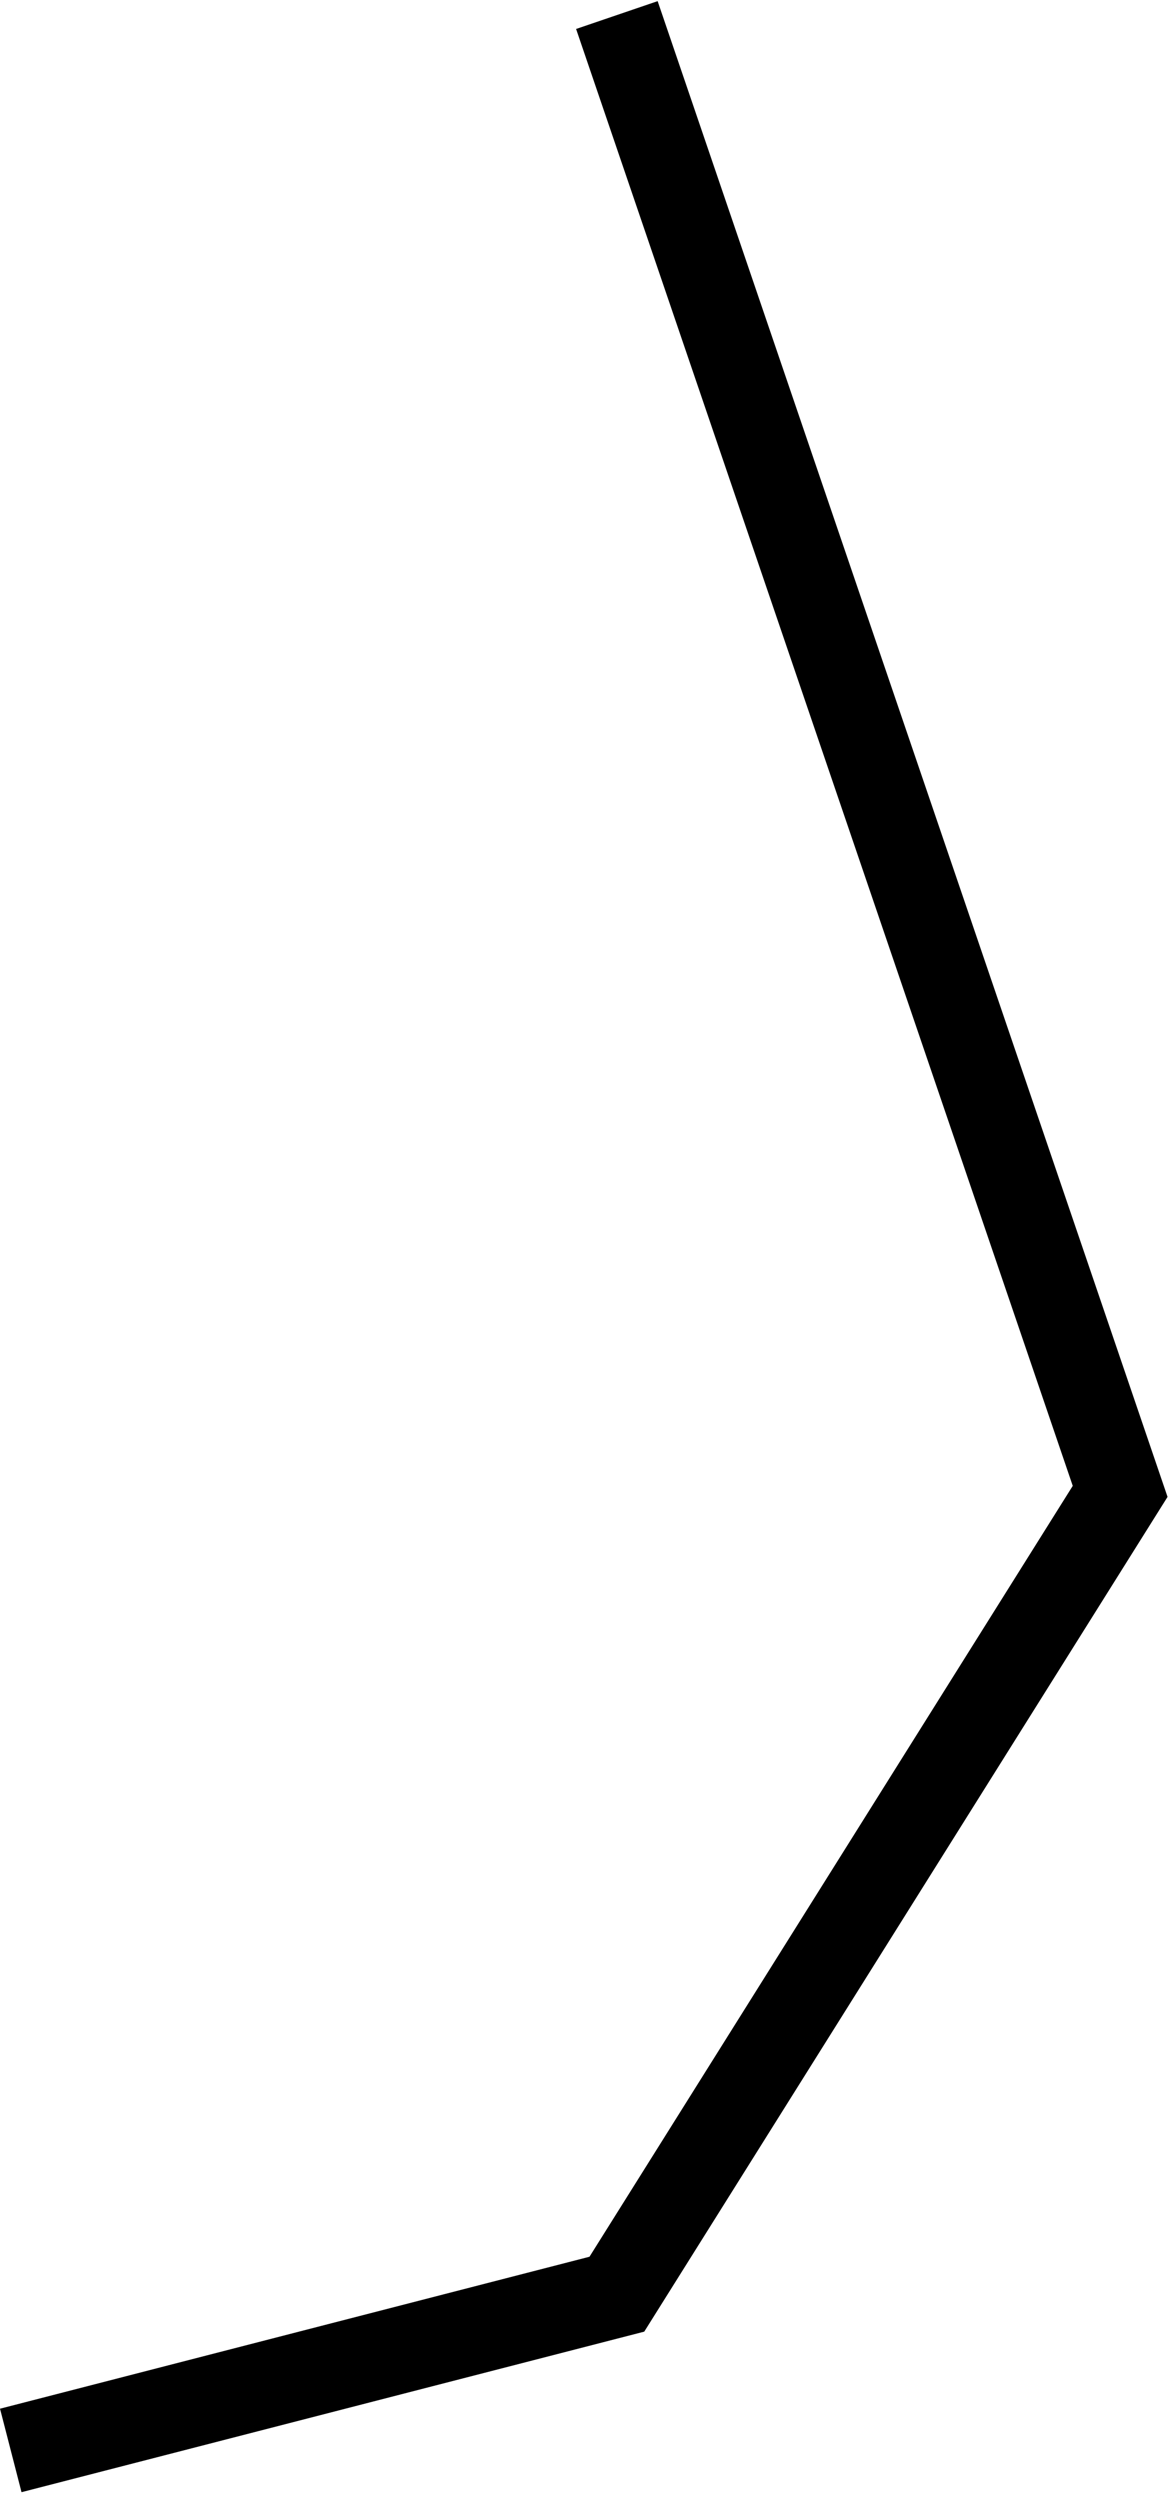
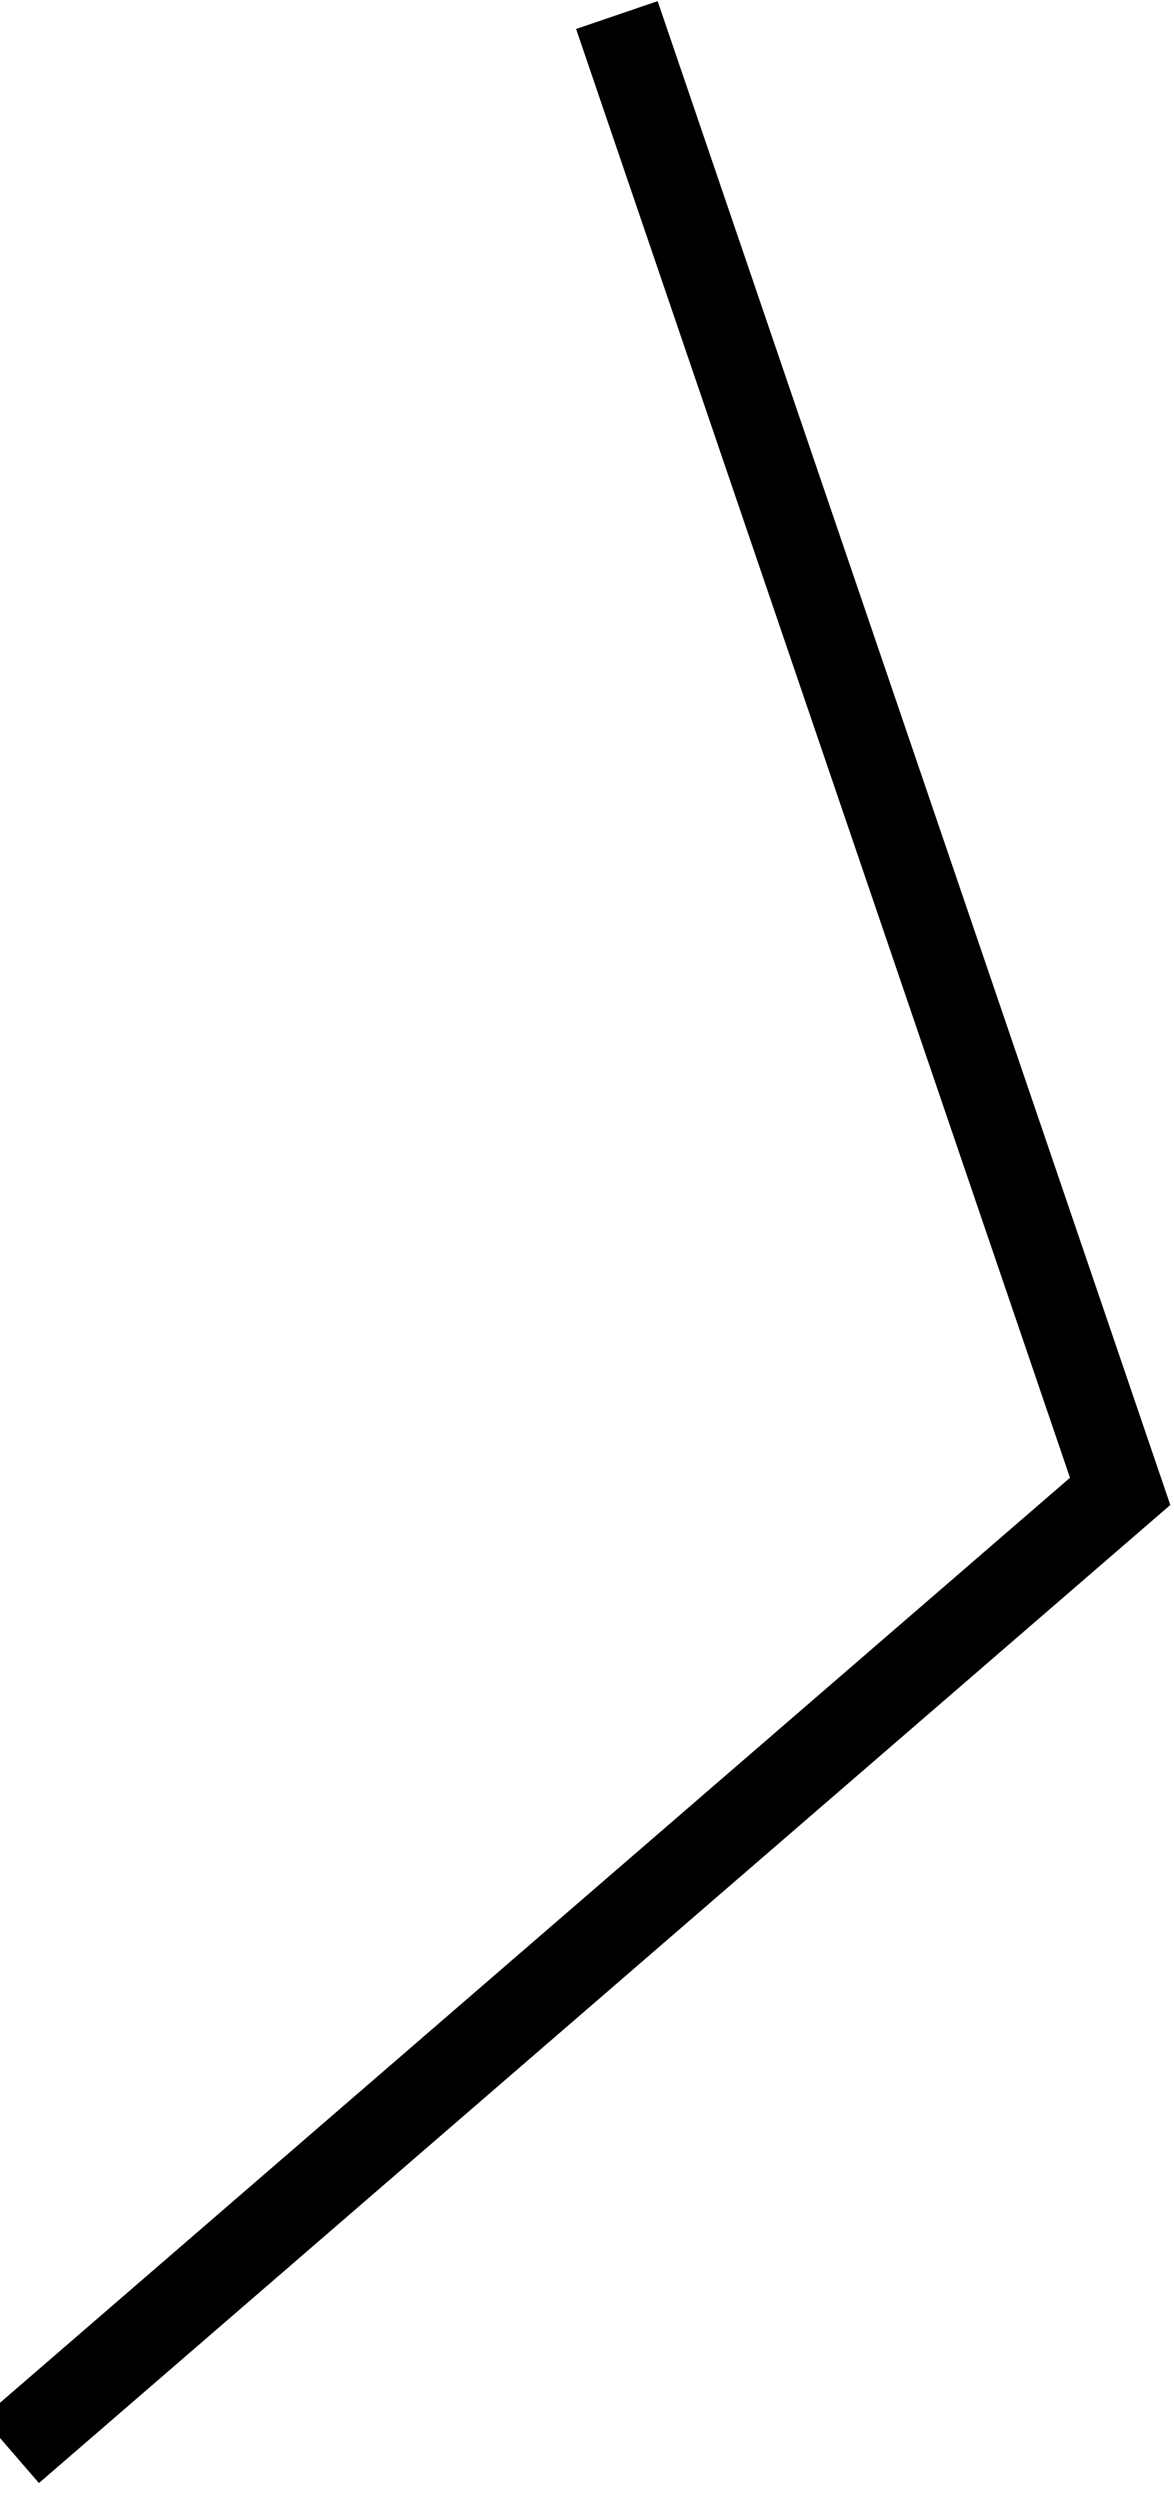
<svg xmlns="http://www.w3.org/2000/svg" width="109" height="232" viewBox="0 0 109 232" fill="none">
-   <path d="M1 227.397L57.273 212.897L104 138.397L57.273 1.397" stroke="#FFB800" style="stroke:#FFB800;stroke:color(display-p3 1 0.72 0);stroke-opacity:1;" stroke-width="8" />
+   <path d="M1 227.397L104 138.397L57.273 1.397" stroke="#FFB800" style="stroke:#FFB800;stroke:color(display-p3 1 0.72 0);stroke-opacity:1;" stroke-width="8" />
</svg>